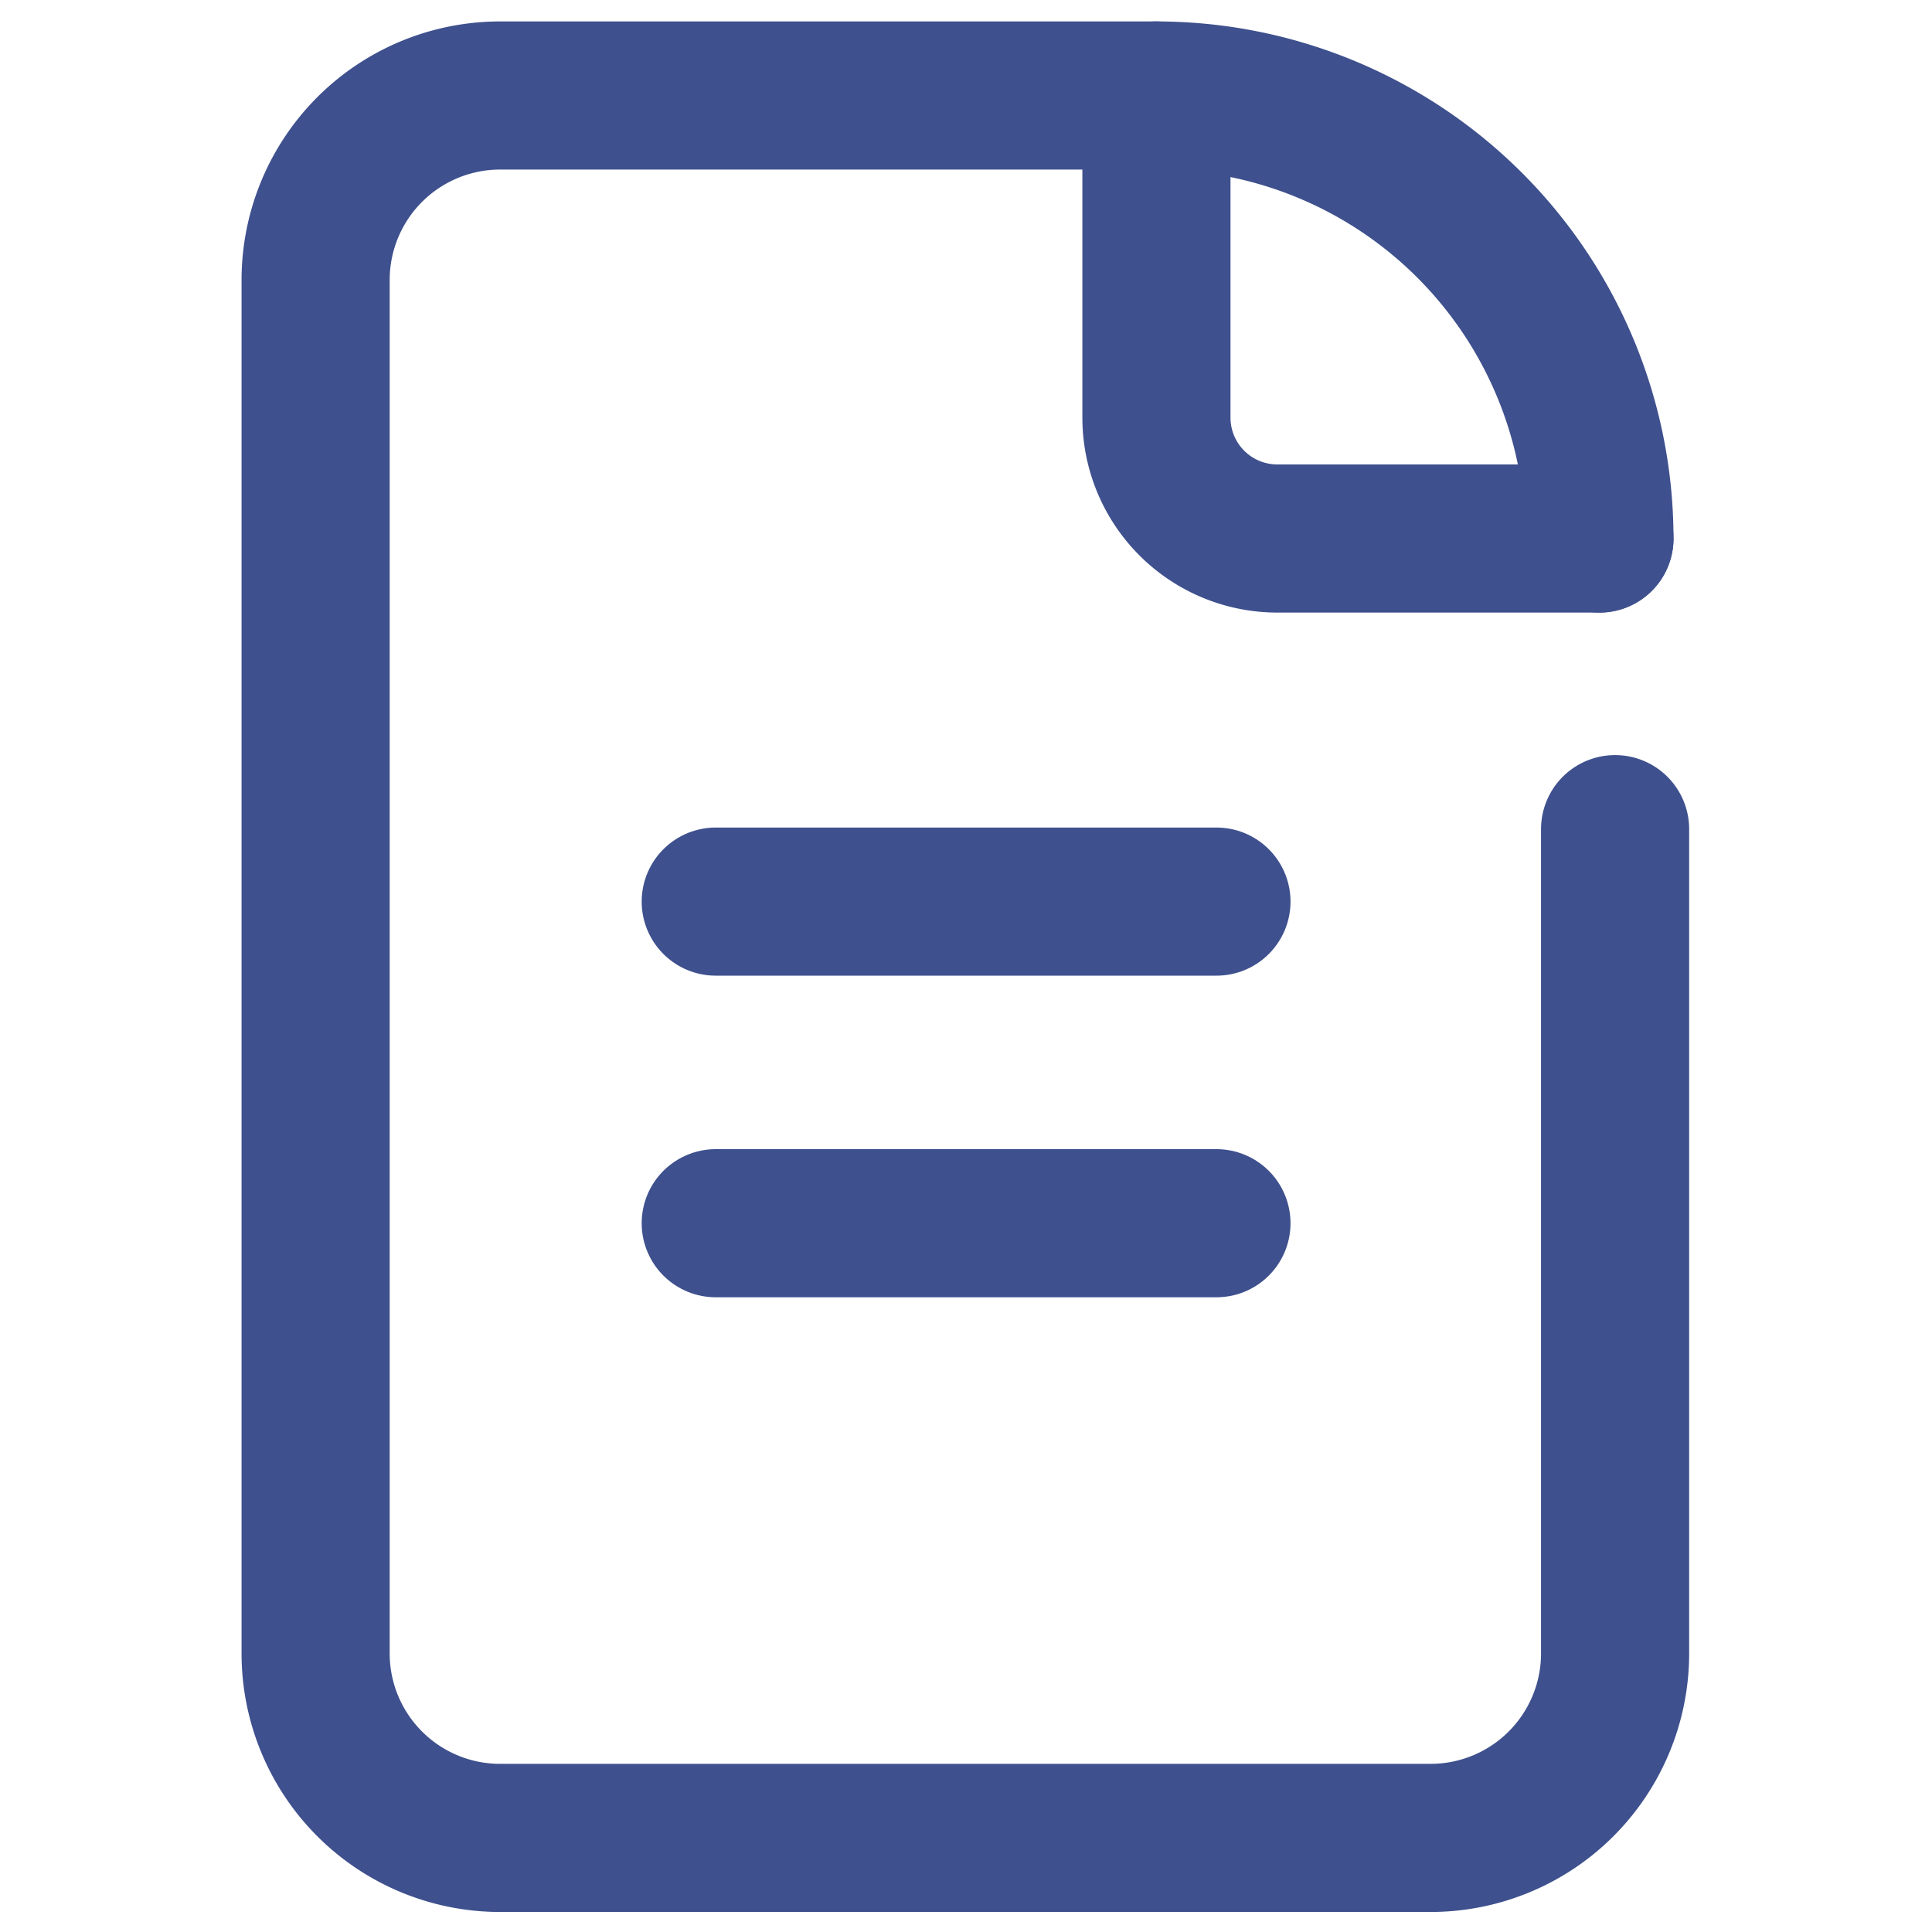
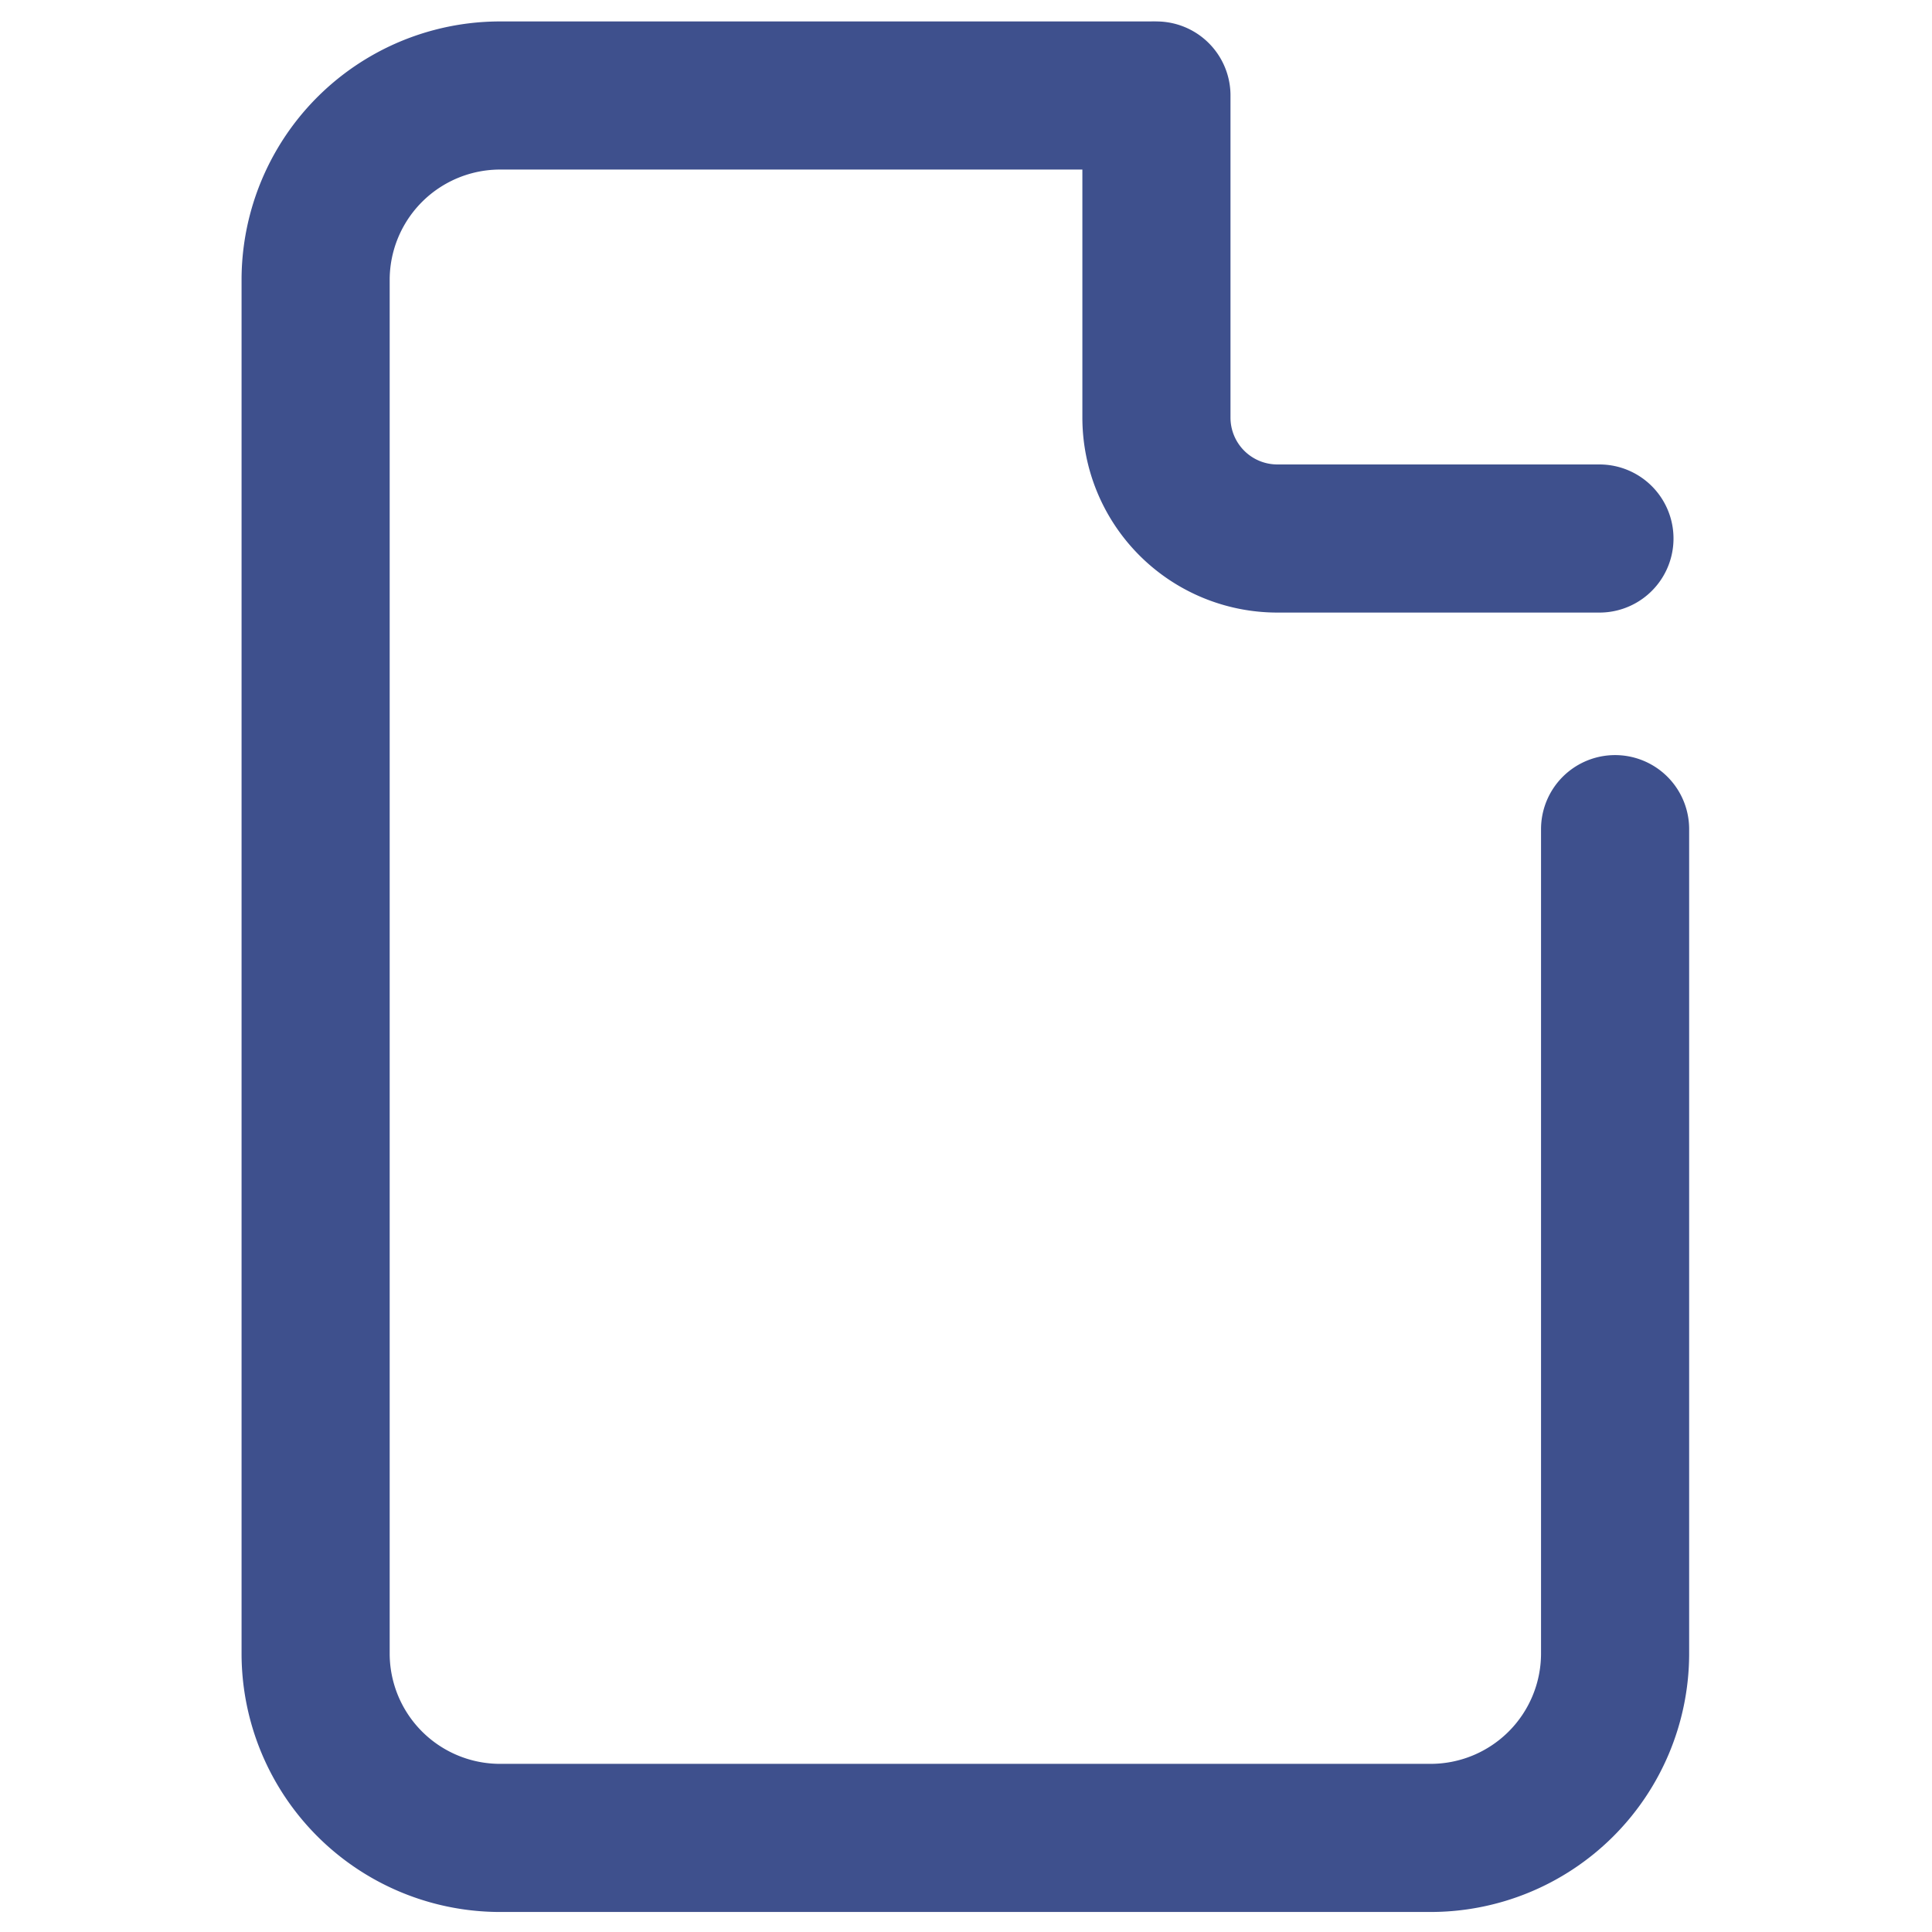
<svg xmlns="http://www.w3.org/2000/svg" width="30" height="30" viewBox="0 0 30 30">
  <g id="icon" transform="translate(-0.357 -0.332)">
-     <rect id="長方形_13" data-name="長方形 13" width="30" height="30" transform="translate(0.357 0.332)" fill="none" />
    <path id="パス_2" data-name="パス 2" d="M30.178,16.392V29.208A2.865,2.865,0,0,1,27.3,32.056H12.883A2.865,2.865,0,0,1,10,29.208V7.848A2.865,2.865,0,0,1,12.883,5H22.971" transform="translate(-4.742 -3.185)" fill="none" stroke="#3e508d" stroke-linecap="round" stroke-linejoin="round" stroke-width="2.3" />
    <path id="パス_3" data-name="パス 3" d="M34.879,11.879h-5A1.878,1.878,0,0,1,28,10V5" transform="translate(-9.686 -3.185)" fill="none" stroke="#3e508d" stroke-linecap="round" stroke-linejoin="round" stroke-width="2.3" />
-     <path id="パス_4" data-name="パス 4" d="M28,5a6.879,6.879,0,0,1,6.879,6.879" transform="translate(-9.686 -3.185)" fill="none" stroke="#3e508d" stroke-linecap="round" stroke-linejoin="round" stroke-width="2.3" />
-     <line id="線_2" data-name="線 2" x2="7.775" transform="translate(11.471 14.332)" fill="none" stroke="#3e508d" stroke-linecap="round" stroke-linejoin="round" stroke-width="2.3" />
-     <line id="線_3" data-name="線 3" x2="7.775" transform="translate(11.471 19.326)" fill="none" stroke="#3e508d" stroke-linecap="round" stroke-linejoin="round" stroke-width="2.3" />
  </g>
</svg>